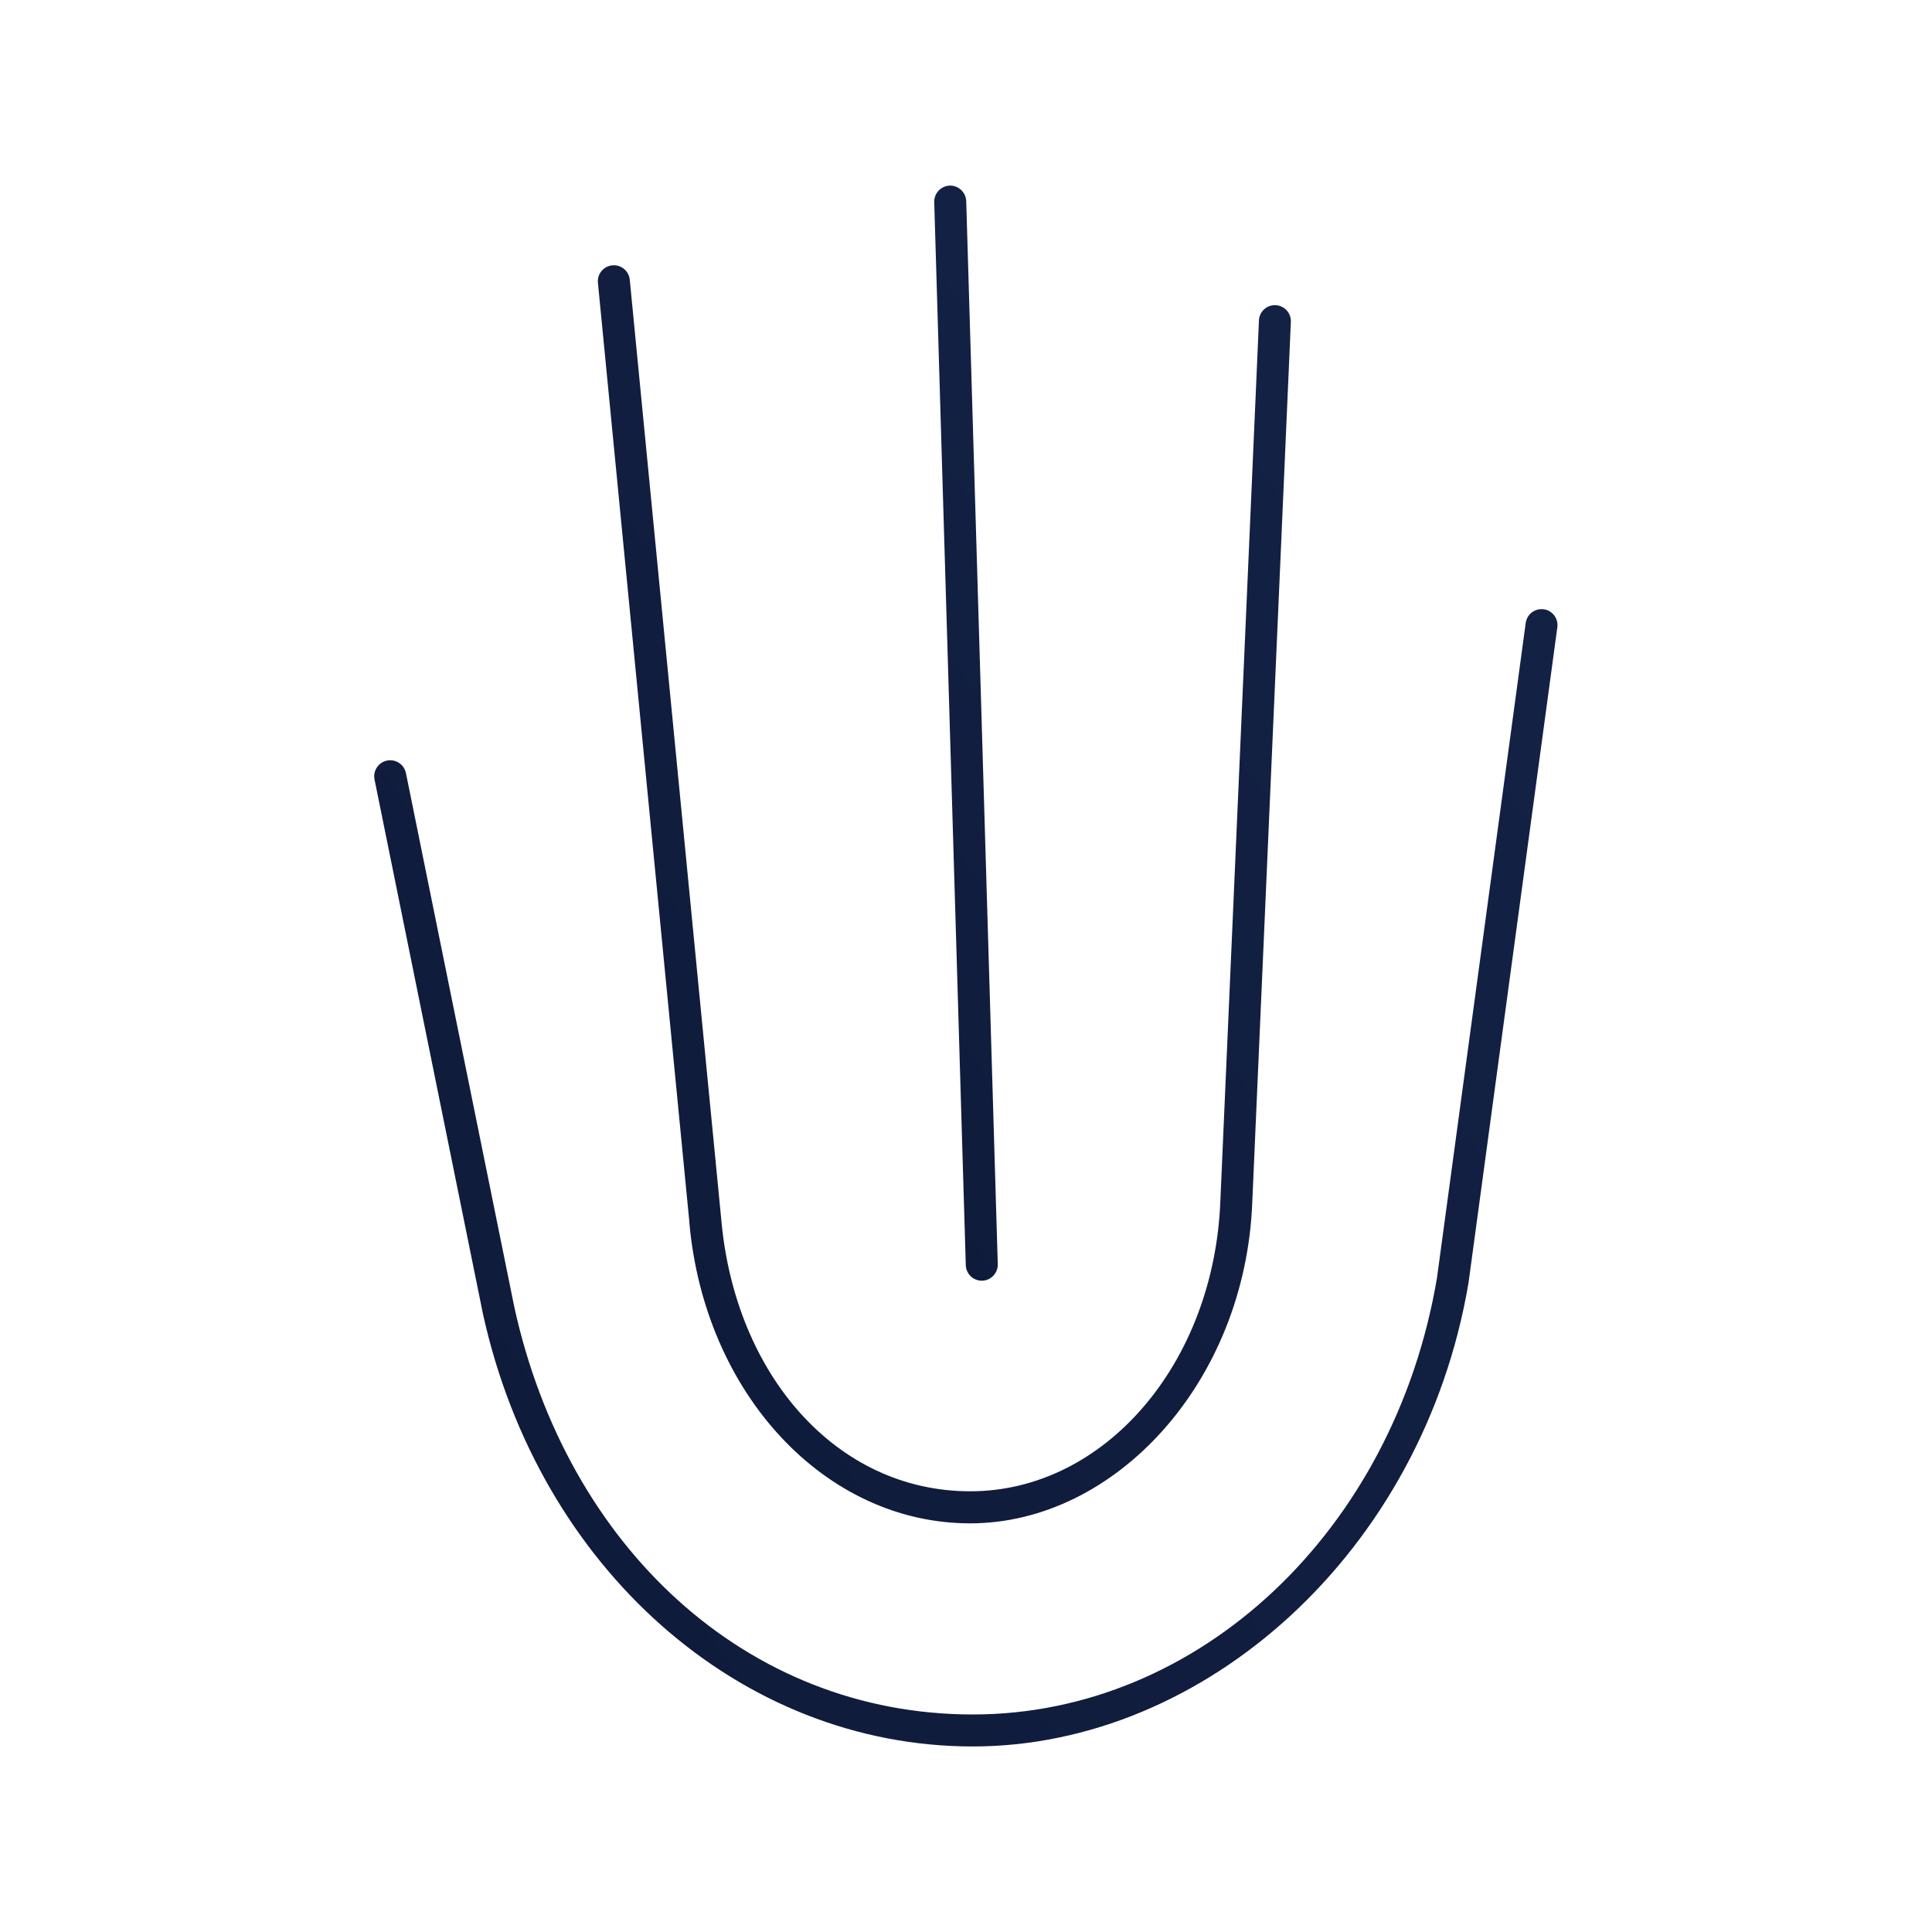
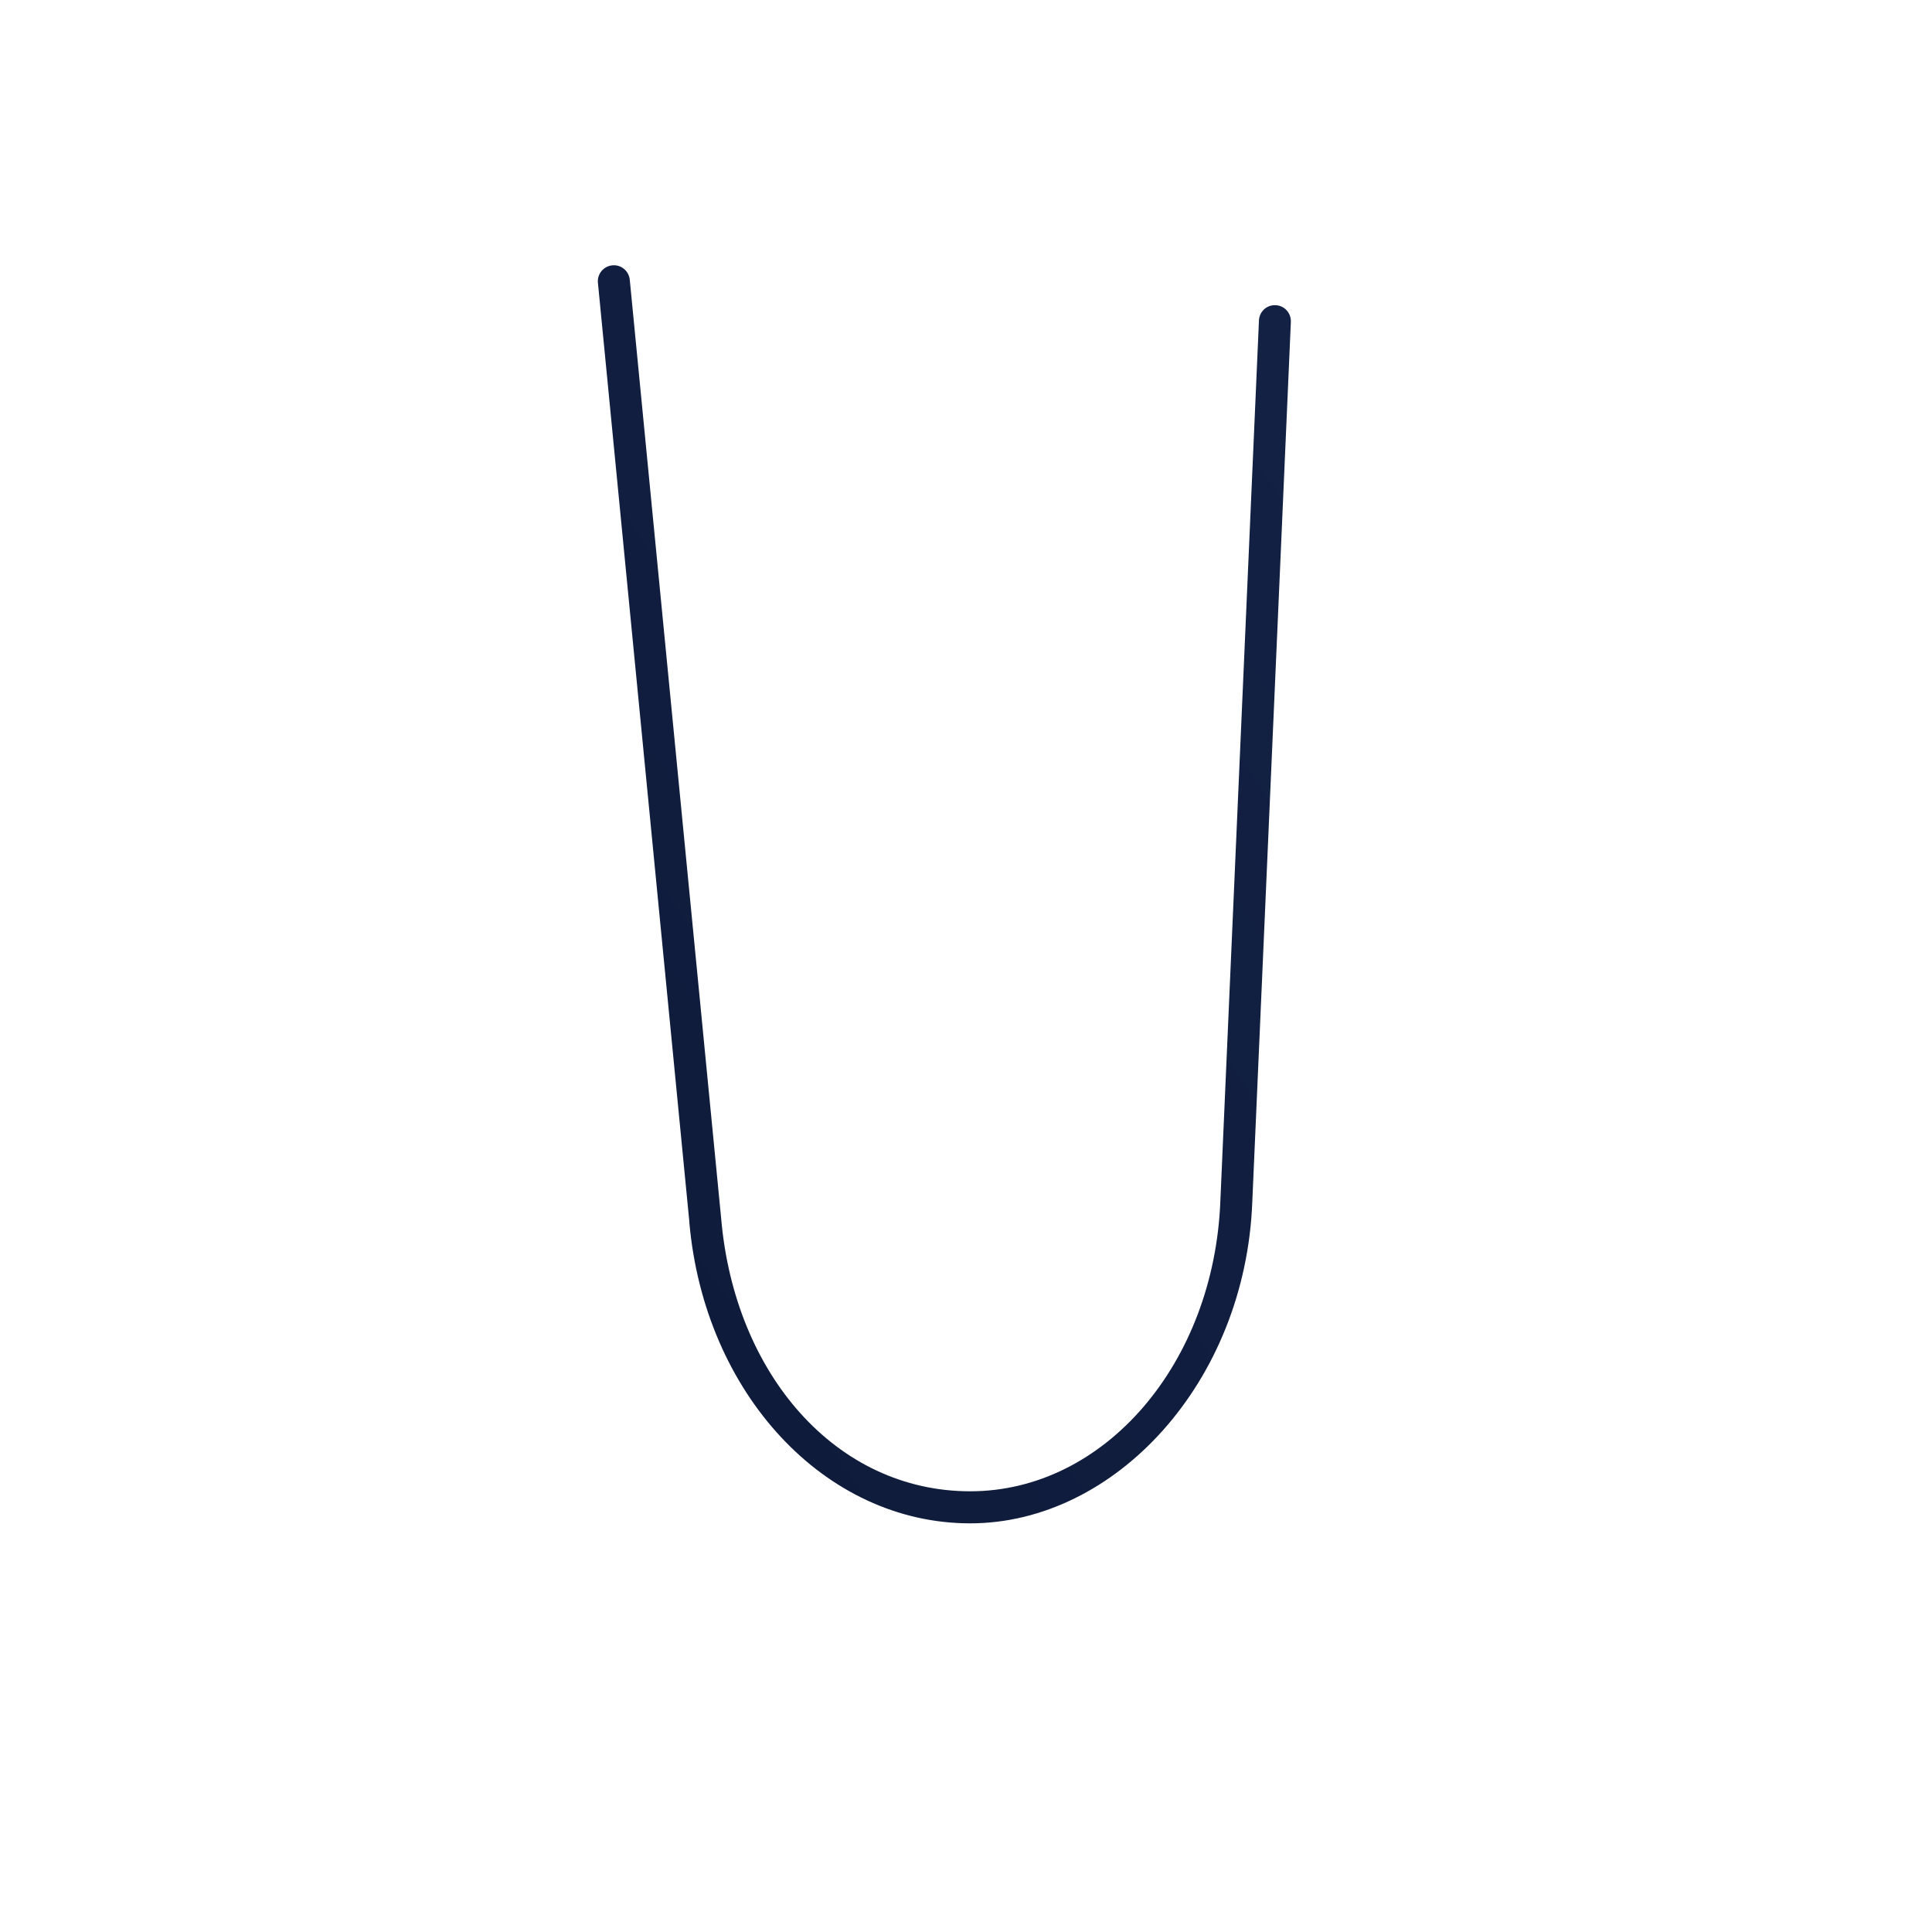
<svg xmlns="http://www.w3.org/2000/svg" xmlns:xlink="http://www.w3.org/1999/xlink" id="Calque_1" viewBox="0 0 270 270">
  <defs>
    <style>.cls-1{fill:url(#Dégradé_sans_nom_73-3);}.cls-1,.cls-2,.cls-3{stroke-width:0px;}.cls-2{fill:url(#Dégradé_sans_nom_73-2);}.cls-3{fill:url(#Dégradé_sans_nom_73);}</style>
    <linearGradient id="Dégradé_sans_nom_73" x1="-369.55" y1="463.68" x2="946.89" y2="-455.18" gradientUnits="userSpaceOnUse">
      <stop offset="0" stop-color="#020617" />
      <stop offset="1" stop-color="#294581" />
    </linearGradient>
    <linearGradient id="Dégradé_sans_nom_73-2" x1="-157.47" y1="306.6" x2="603.76" y2="-224.74" xlink:href="#Dégradé_sans_nom_73" />
    <linearGradient id="Dégradé_sans_nom_73-3" x1="-484.2" y1="586.35" x2="1157" y2="-559.19" xlink:href="#Dégradé_sans_nom_73" />
  </defs>
  <path class="cls-3" d="m96.33,170.78c2.11,24.01,18.98,42.11,39.25,42.11s38.48-19.74,39.43-44.94c0,0,0,0,0,0l5.39-122.97c.05-1.23-.9-2.28-2.13-2.33-1.25-.06-2.28.9-2.33,2.14l-5.39,122.97s0,0,0,0c0,0,0,0,0,0-.85,22.8-16.21,40.65-34.96,40.65s-32.91-16.36-34.8-38.06c0,0,0,0,0,0,0,0,0,0,0-.01l-12.78-131.25c-.12-1.23-1.21-2.13-2.44-2.01-1.23.12-2.13,1.21-2.01,2.44l12.78,131.25s0,0,0,0Z" />
-   <path class="cls-2" d="m137.2,178.98s.04,0,.07,0c1.23-.04,2.2-1.07,2.17-2.3l-4.41-148.57c-.04-1.23-1.08-2.21-2.3-2.17-1.23.04-2.2,1.07-2.17,2.3l4.41,148.57c.04,1.21,1.03,2.17,2.23,2.17Z" />
-   <path class="cls-1" d="m215.74,85.15c-1.23-.17-2.35.69-2.52,1.91l-12.4,91.53c-5.97,35.35-33.25,61.01-64.87,61.01s-56.71-23.42-64.07-56.92l-15.15-74.64c-.25-1.21-1.43-1.99-2.64-1.75-1.21.25-1.99,1.43-1.75,2.64l15.15,74.67c7.83,35.6,35.97,60.47,68.45,60.47s62.95-27.22,69.29-64.81l12.41-91.6c.17-1.22-.69-2.35-1.91-2.52Z" />
</svg>